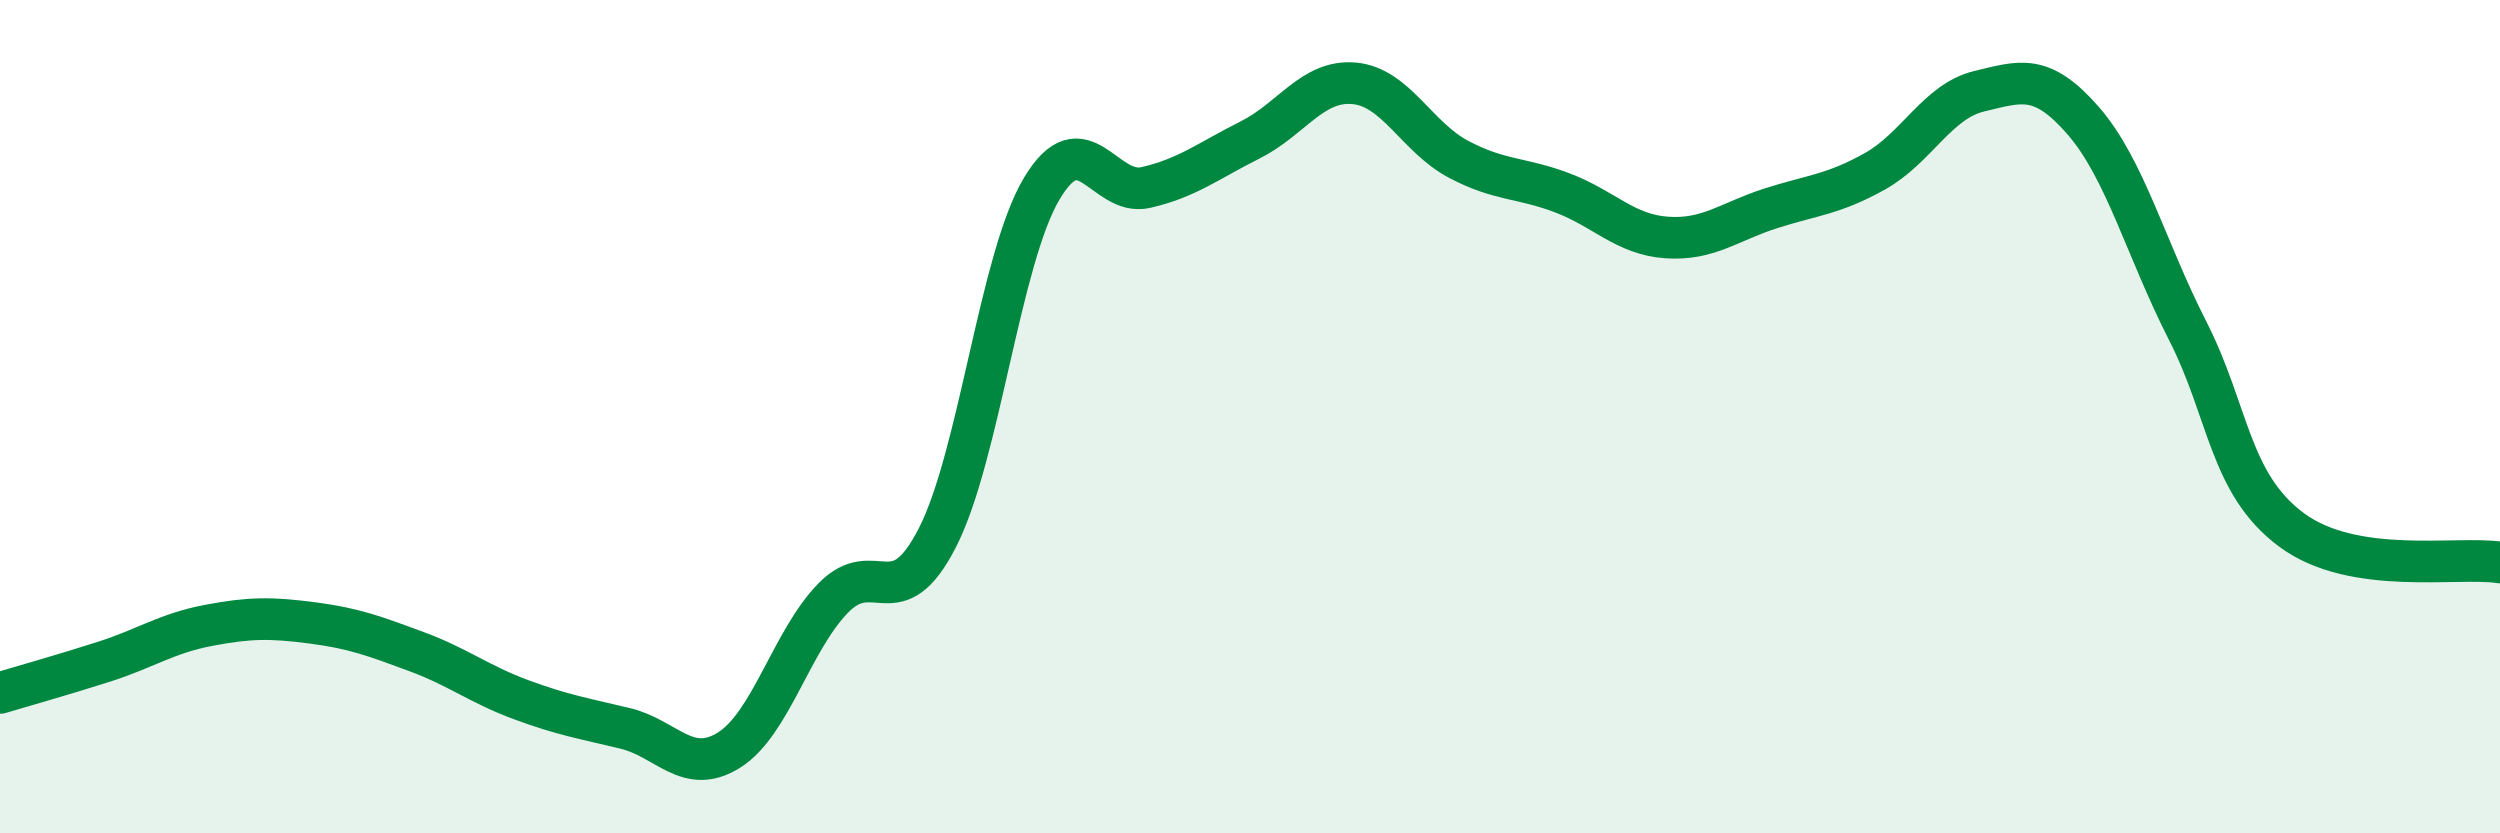
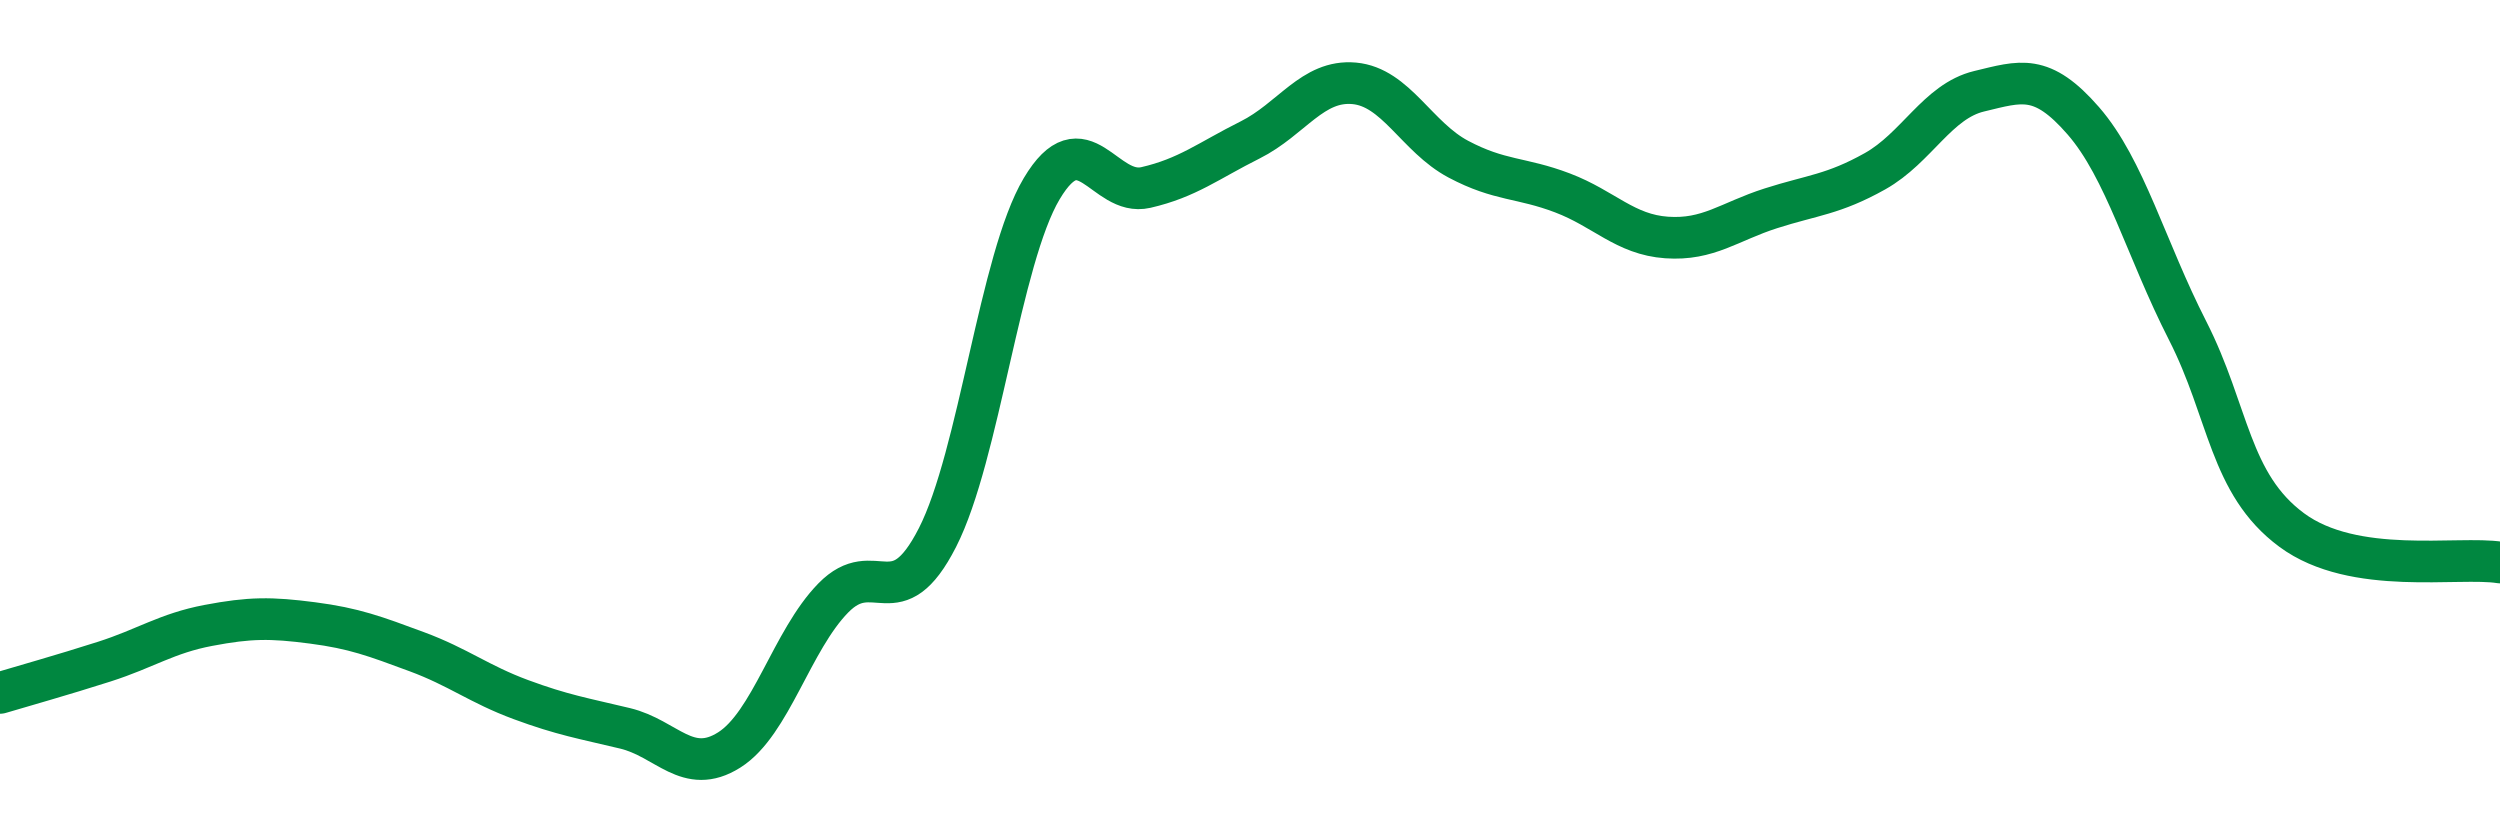
<svg xmlns="http://www.w3.org/2000/svg" width="60" height="20" viewBox="0 0 60 20">
-   <path d="M 0,16.63 C 0.5,16.48 1.5,16.2 2.5,15.88 C 3.5,15.56 4,15.2 5,15.01 C 6,14.82 6.5,14.82 7.5,14.95 C 8.5,15.08 9,15.27 10,15.64 C 11,16.01 11.5,16.42 12.5,16.79 C 13.5,17.16 14,17.24 15,17.48 C 16,17.72 16.5,18.63 17.5,18 C 18.5,17.37 19,15.37 20,14.35 C 21,13.33 21.5,14.86 22.5,12.9 C 23.5,10.94 24,6.21 25,4.53 C 26,2.85 26.5,4.73 27.5,4.5 C 28.5,4.27 29,3.86 30,3.36 C 31,2.86 31.5,1.91 32.5,2 C 33.5,2.09 34,3.29 35,3.82 C 36,4.35 36.5,4.25 37.5,4.63 C 38.5,5.01 39,5.63 40,5.7 C 41,5.77 41.5,5.32 42.5,5 C 43.5,4.68 44,4.67 45,4.11 C 46,3.55 46.5,2.43 47.5,2.19 C 48.5,1.95 49,1.75 50,2.9 C 51,4.05 51.5,5.97 52.5,7.93 C 53.5,9.89 53.5,11.61 55,12.72 C 56.5,13.83 59,13.34 60,13.5L60 20L0 20Z" fill="#008740" opacity="0.1" stroke-linecap="round" stroke-linejoin="round" />
  <path d="M 0,16.63 C 0.5,16.48 1.5,16.2 2.5,15.88 C 3.5,15.56 4,15.2 5,15.01 C 6,14.82 6.5,14.82 7.5,14.95 C 8.5,15.08 9,15.27 10,15.64 C 11,16.01 11.5,16.42 12.5,16.79 C 13.5,17.16 14,17.24 15,17.48 C 16,17.72 16.5,18.63 17.5,18 C 18.5,17.37 19,15.37 20,14.35 C 21,13.33 21.5,14.86 22.5,12.9 C 23.5,10.94 24,6.21 25,4.53 C 26,2.85 26.5,4.73 27.5,4.5 C 28.5,4.27 29,3.86 30,3.36 C 31,2.86 31.5,1.91 32.5,2 C 33.5,2.09 34,3.29 35,3.82 C 36,4.35 36.5,4.25 37.5,4.63 C 38.5,5.01 39,5.63 40,5.7 C 41,5.77 41.5,5.32 42.5,5 C 43.5,4.68 44,4.67 45,4.11 C 46,3.55 46.5,2.43 47.5,2.19 C 48.5,1.95 49,1.75 50,2.9 C 51,4.05 51.5,5.97 52.5,7.93 C 53.5,9.89 53.5,11.61 55,12.72 C 56.5,13.83 59,13.34 60,13.5" stroke="#008740" stroke-width="1" fill="none" stroke-linecap="round" stroke-linejoin="round" />
</svg>